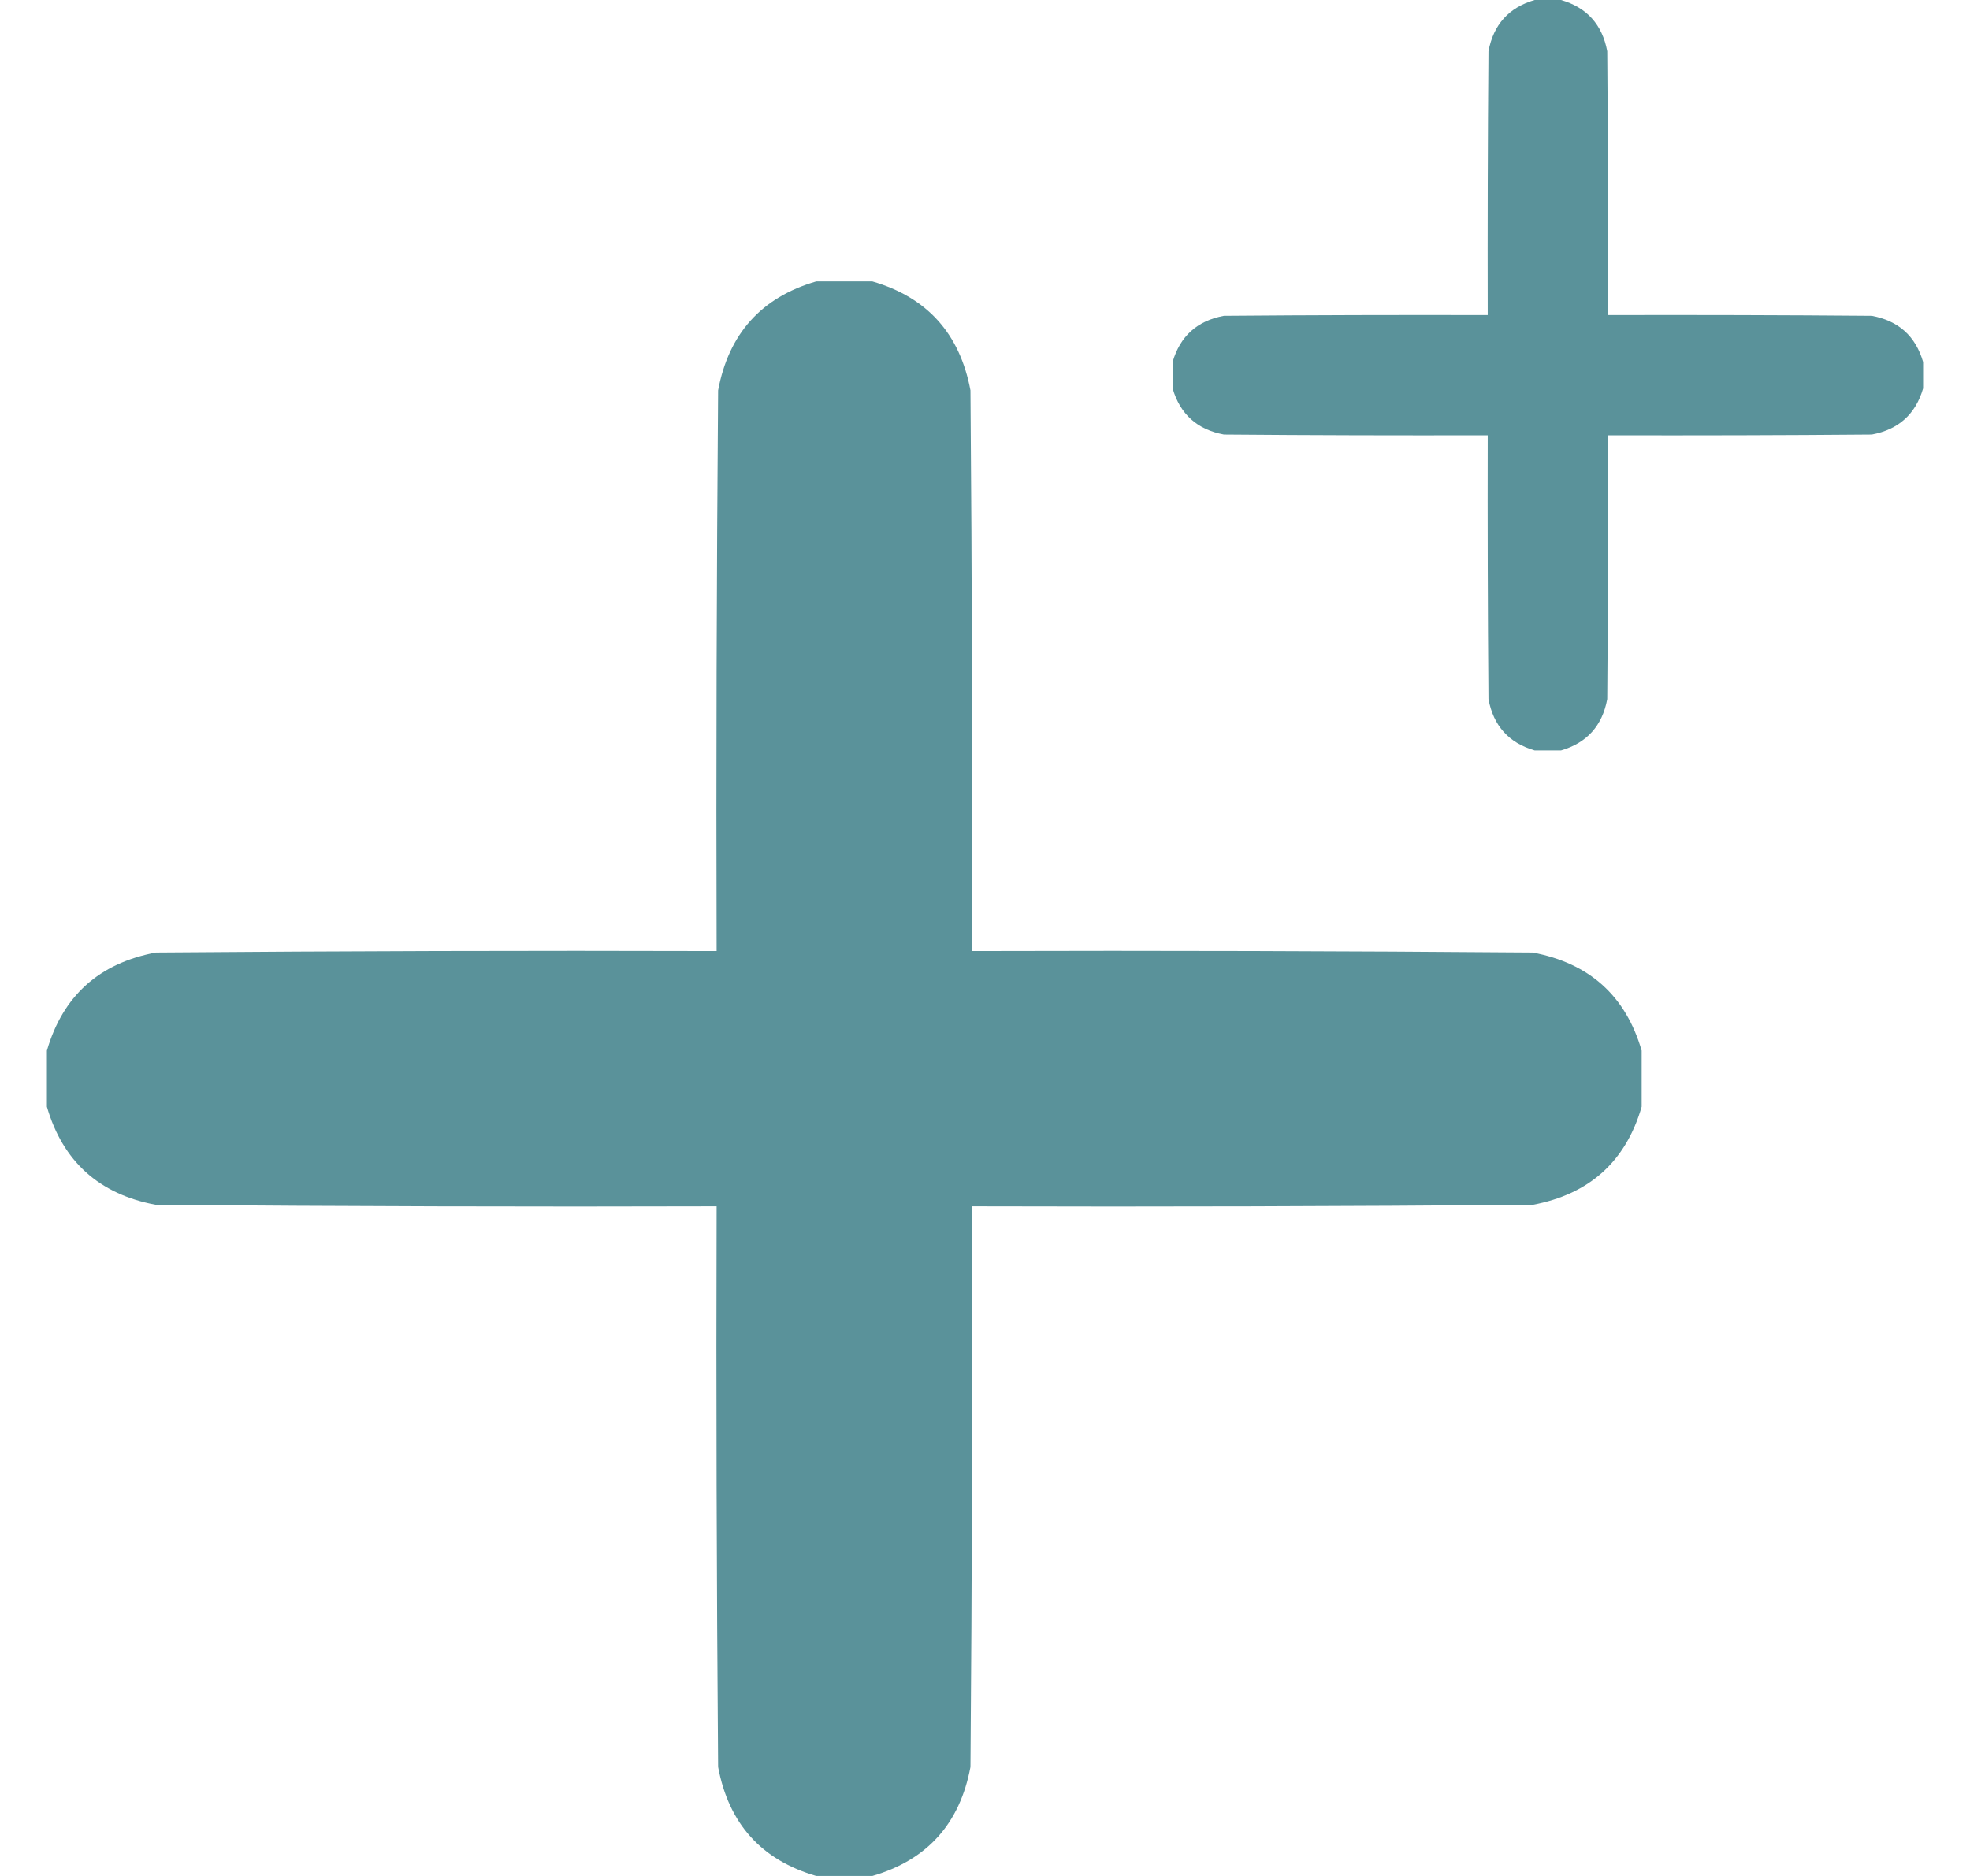
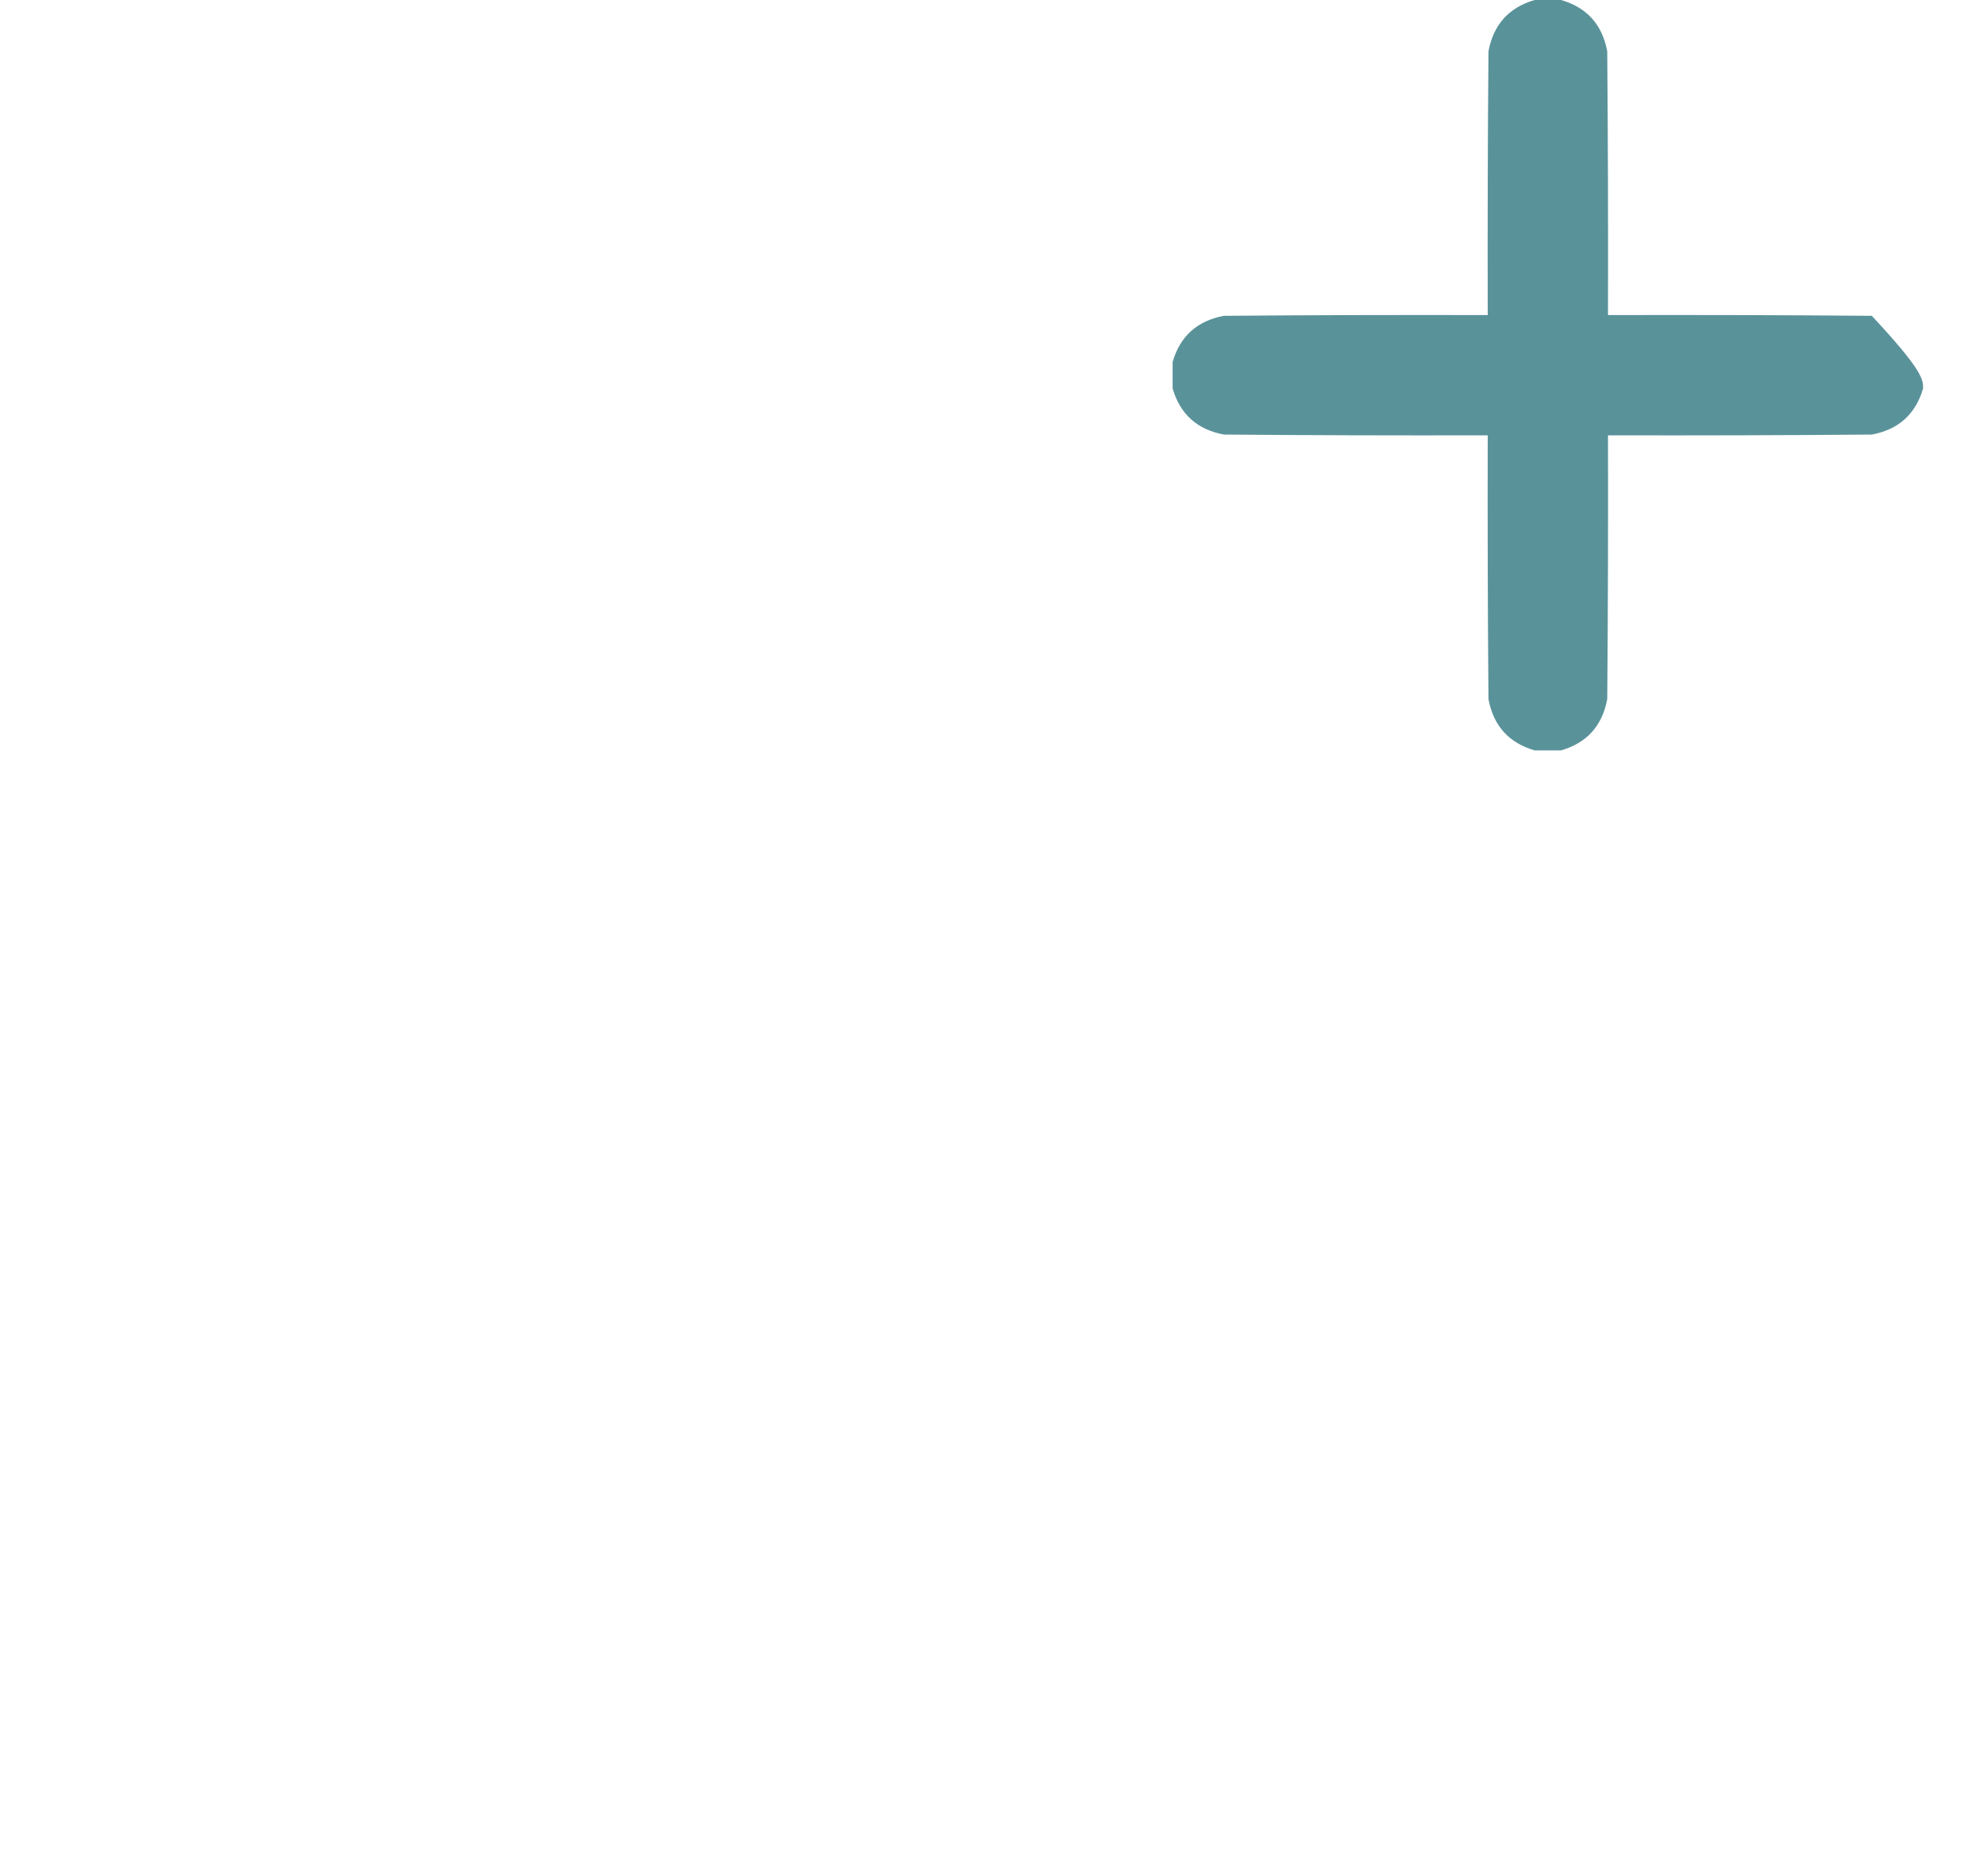
<svg xmlns="http://www.w3.org/2000/svg" fill="none" viewBox="0 0 21 20" height="20" width="21">
  <g clip-path="url(#clip0_352_13604)">
-     <path fill="#589199" d="M8.701 3C8.9 3 9.1 3 9.299 3C9.884 3.17 10.232 3.558 10.345 4.162C10.361 6.154 10.367 8.146 10.361 10.139C12.354 10.133 14.346 10.139 16.338 10.155C16.942 10.268 17.33 10.616 17.5 11.201C17.5 11.4 17.5 11.6 17.5 11.799C17.33 12.384 16.942 12.732 16.338 12.845C14.346 12.861 12.354 12.867 10.361 12.861C10.367 14.854 10.361 16.846 10.345 18.838C10.232 19.442 9.884 19.83 9.299 20C9.1 20 8.9 20 8.701 20C8.116 19.83 7.768 19.442 7.655 18.838C7.639 16.846 7.633 14.854 7.639 12.861C5.646 12.867 3.654 12.861 1.662 12.845C1.058 12.732 0.67 12.384 0.5 11.799C0.5 11.6 0.5 11.4 0.5 11.201C0.67 10.616 1.058 10.268 1.662 10.155C3.654 10.139 5.646 10.133 7.639 10.139C7.633 8.146 7.639 6.154 7.655 4.162C7.768 3.558 8.116 3.17 8.701 3Z" clip-rule="evenodd" fill-rule="evenodd" opacity="0.985" />
-     <path fill="#589199" d="M16.359 0C16.453 0 16.547 0 16.641 0C16.916 0.08 17.08 0.262 17.133 0.547C17.141 1.484 17.143 2.422 17.141 3.359C18.078 3.357 19.016 3.359 19.953 3.367C20.238 3.42 20.42 3.584 20.5 3.859C20.5 3.953 20.5 4.047 20.5 4.141C20.42 4.416 20.238 4.58 19.953 4.633C19.016 4.641 18.078 4.643 17.141 4.641C17.143 5.578 17.141 6.516 17.133 7.453C17.08 7.738 16.916 7.92 16.641 8C16.547 8 16.453 8 16.359 8C16.084 7.92 15.92 7.738 15.867 7.453C15.859 6.516 15.857 5.578 15.859 4.641C14.922 4.643 13.984 4.641 13.047 4.633C12.762 4.58 12.58 4.416 12.5 4.141C12.5 4.047 12.5 3.953 12.5 3.859C12.58 3.584 12.762 3.42 13.047 3.367C13.984 3.359 14.922 3.357 15.859 3.359C15.857 2.422 15.859 1.484 15.867 0.547C15.92 0.262 16.084 0.08 16.359 0Z" clip-rule="evenodd" fill-rule="evenodd" opacity="0.985" />
+     <path fill="#589199" d="M16.359 0C16.453 0 16.547 0 16.641 0C16.916 0.08 17.08 0.262 17.133 0.547C17.141 1.484 17.143 2.422 17.141 3.359C18.078 3.357 19.016 3.359 19.953 3.367C20.5 3.953 20.5 4.047 20.5 4.141C20.42 4.416 20.238 4.58 19.953 4.633C19.016 4.641 18.078 4.643 17.141 4.641C17.143 5.578 17.141 6.516 17.133 7.453C17.08 7.738 16.916 7.92 16.641 8C16.547 8 16.453 8 16.359 8C16.084 7.92 15.92 7.738 15.867 7.453C15.859 6.516 15.857 5.578 15.859 4.641C14.922 4.643 13.984 4.641 13.047 4.633C12.762 4.58 12.58 4.416 12.5 4.141C12.5 4.047 12.5 3.953 12.5 3.859C12.58 3.584 12.762 3.42 13.047 3.367C13.984 3.359 14.922 3.357 15.859 3.359C15.857 2.422 15.859 1.484 15.867 0.547C15.92 0.262 16.084 0.08 16.359 0Z" clip-rule="evenodd" fill-rule="evenodd" opacity="0.985" />
  </g>
  <defs>
    <clipPath id="clip0_352_13604">
      <rect transform="translate(0.5)" fill="white" height="20" width="20" />
    </clipPath>
  </defs>
</svg>